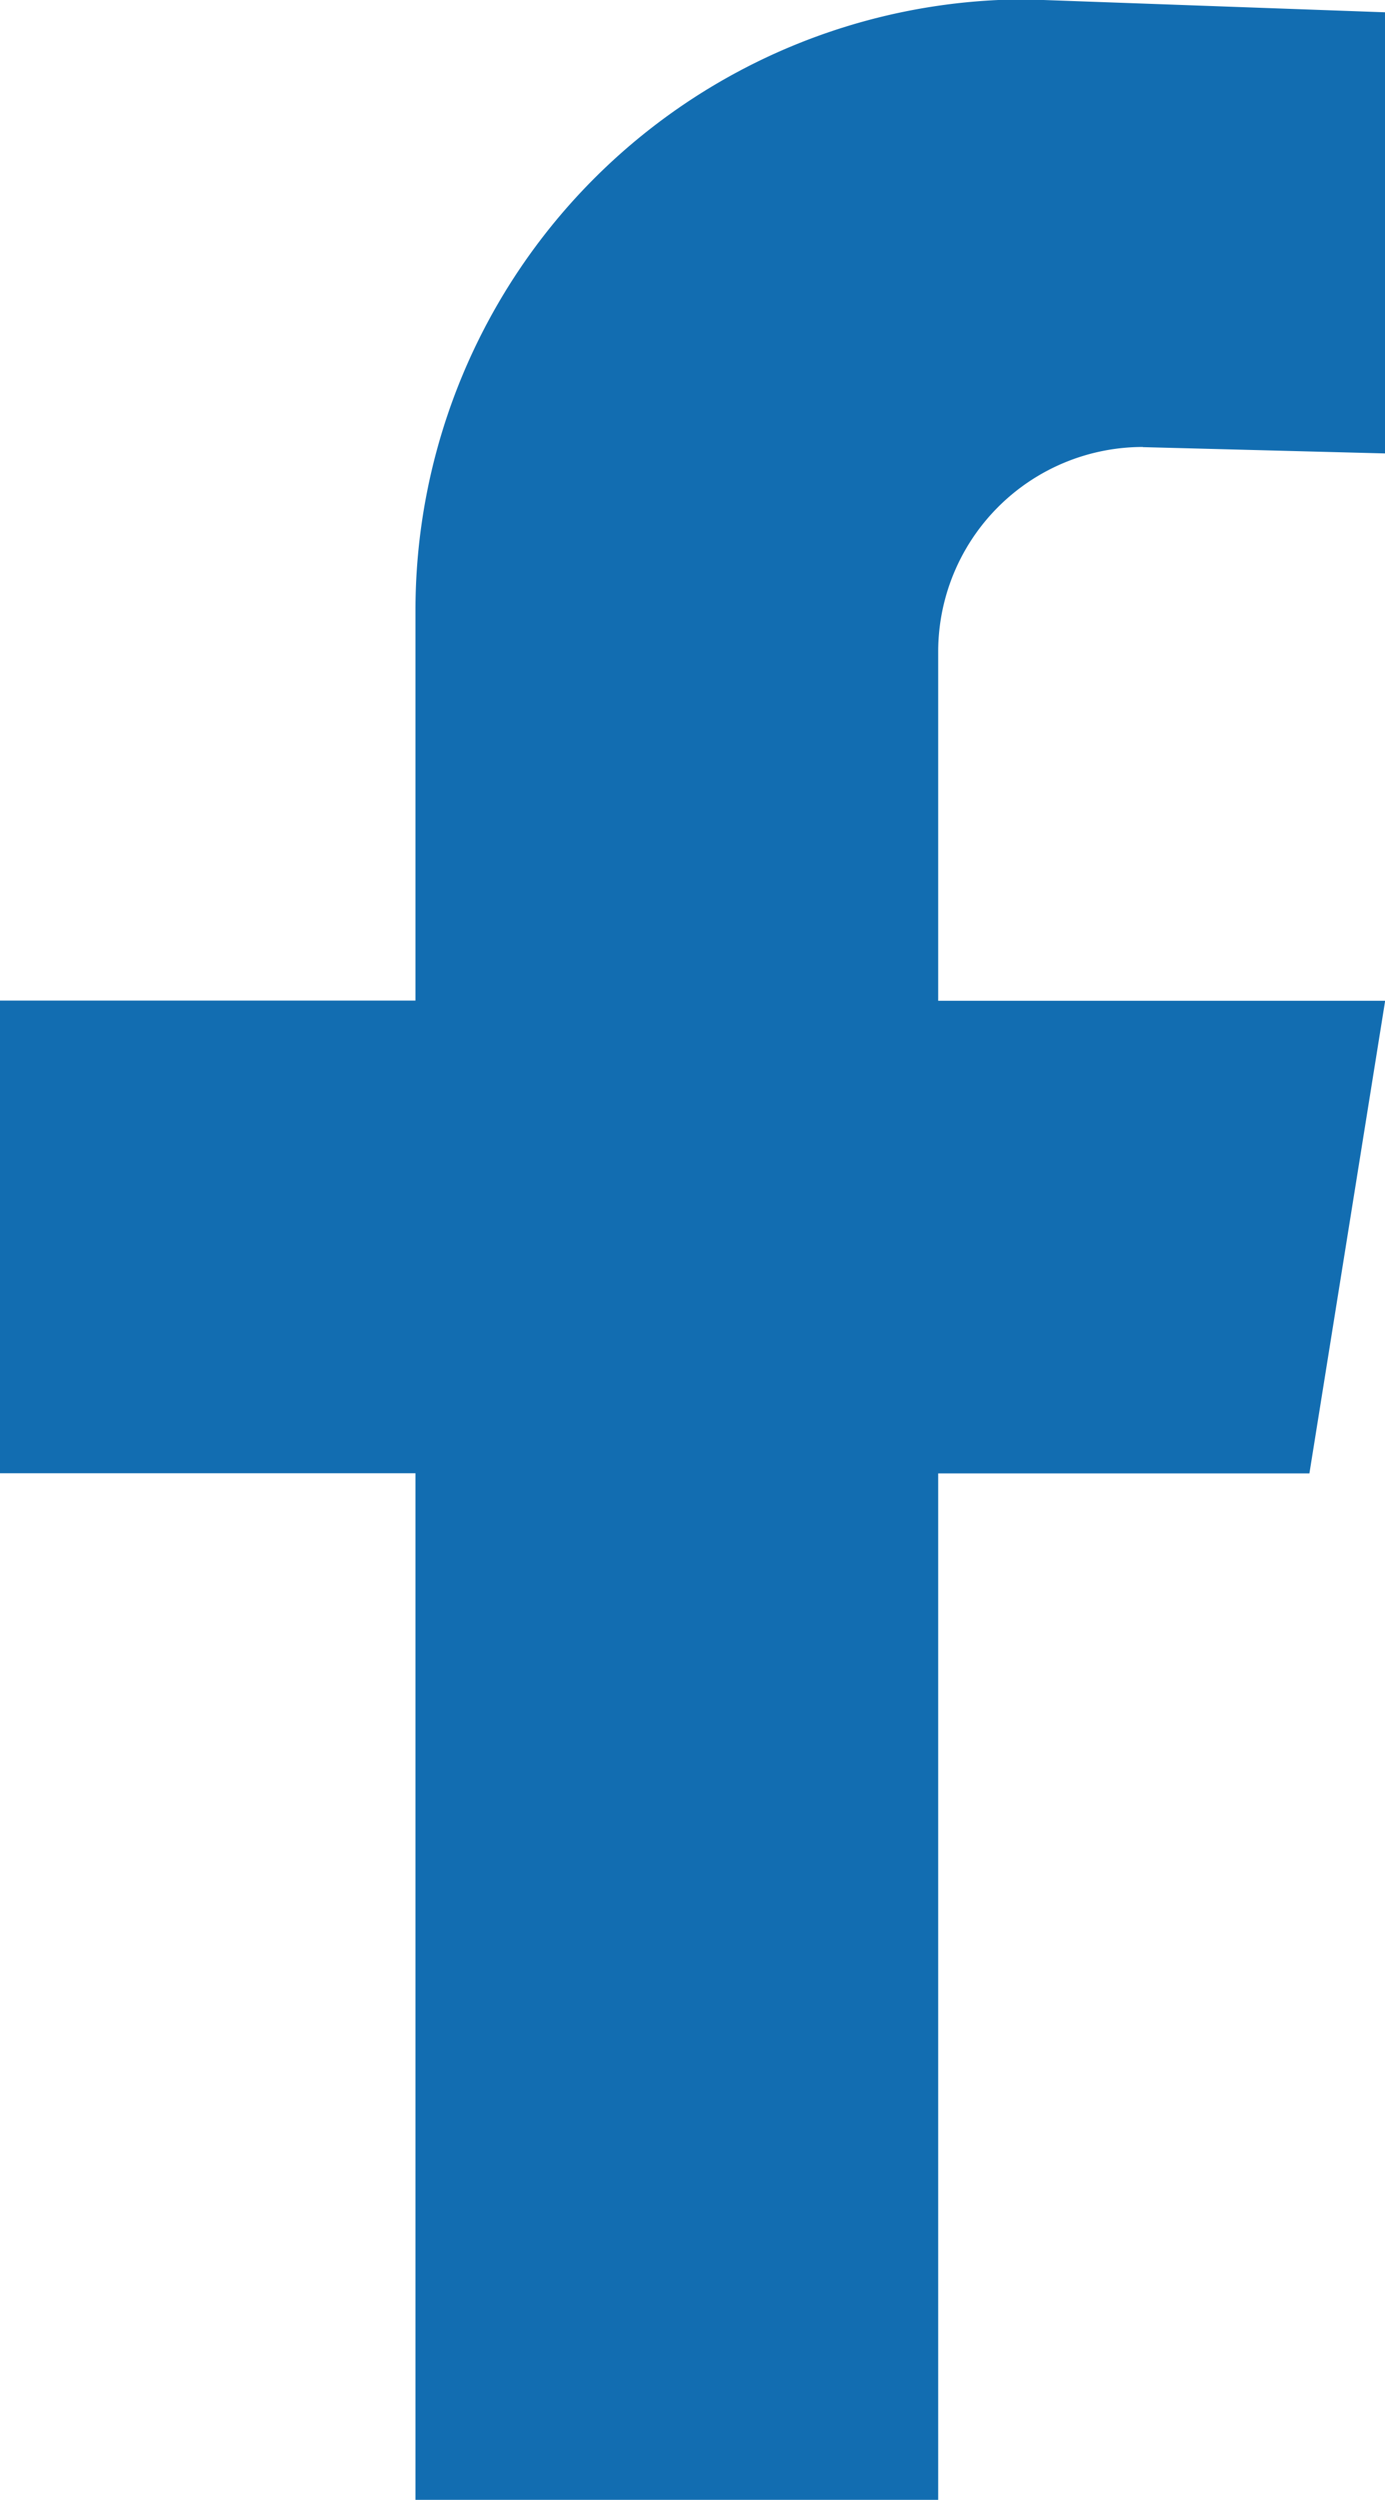
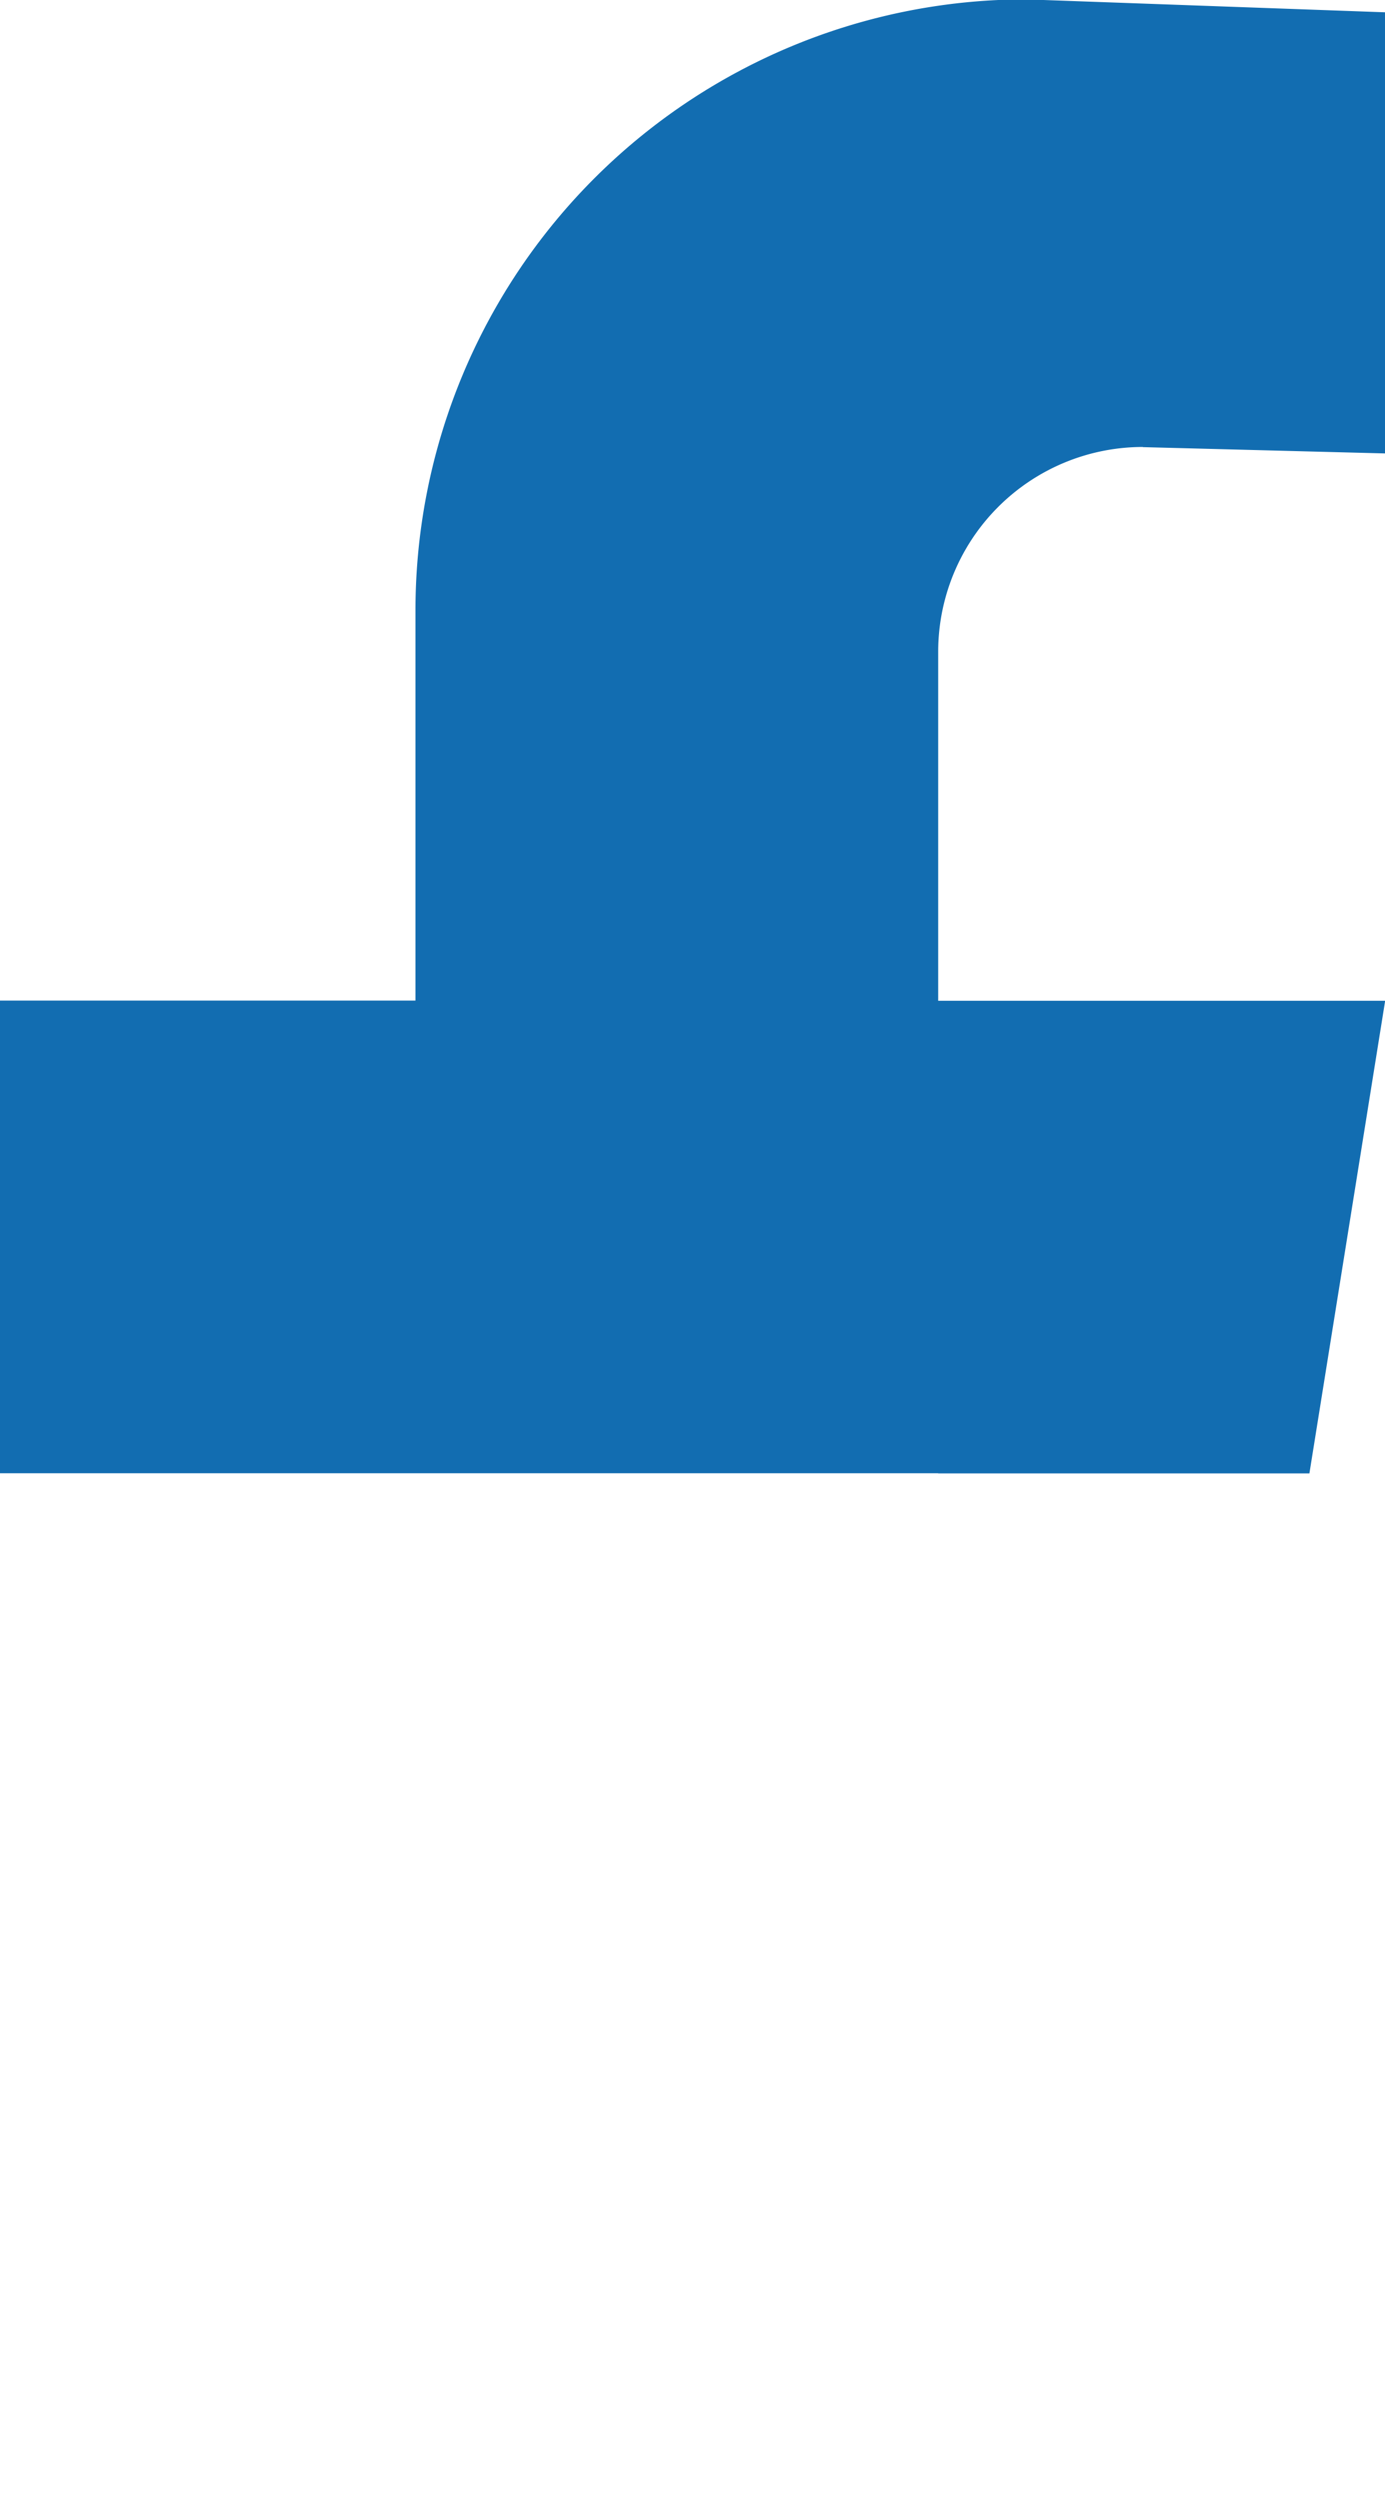
<svg xmlns="http://www.w3.org/2000/svg" width="8.794" height="15.869" viewBox="0 0 8.794 15.869">
-   <path d="M62.986,77.842l1.538.04v-2.8L62.245,75a3.878,3.878,0,0,0-3.877,3.877v2.478H55.73v3h2.638v6.516h3.319V84.356h2.357l.481-3H61.687V79.141a1.3,1.3,0,0,1,1.3-1.3" transform="translate(-55.73 -75.004)" fill="#126db1" />
+   <path d="M62.986,77.842l1.538.04v-2.8L62.245,75a3.878,3.878,0,0,0-3.877,3.877v2.478H55.73v3h2.638h3.319V84.356h2.357l.481-3H61.687V79.141a1.3,1.3,0,0,1,1.3-1.3" transform="translate(-55.73 -75.004)" fill="#126db1" />
</svg>